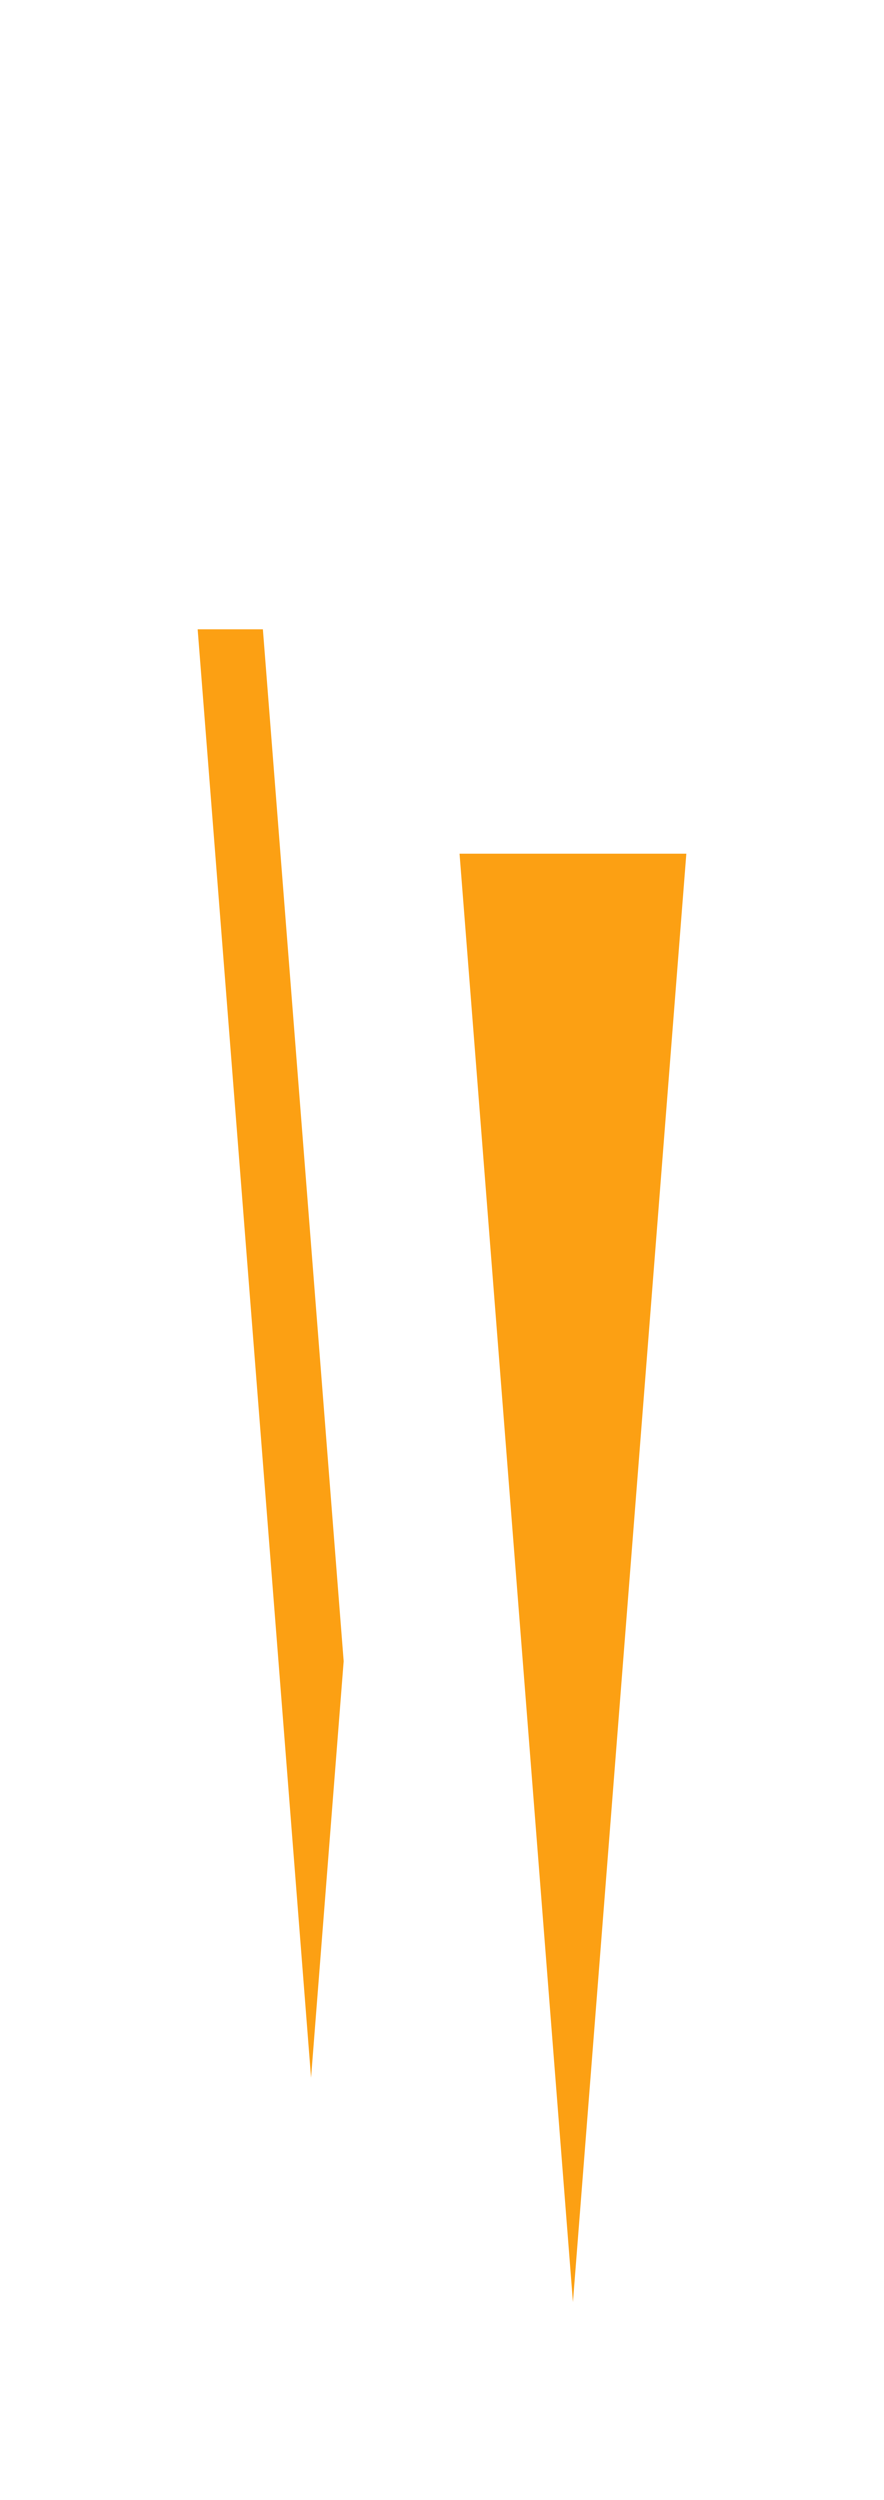
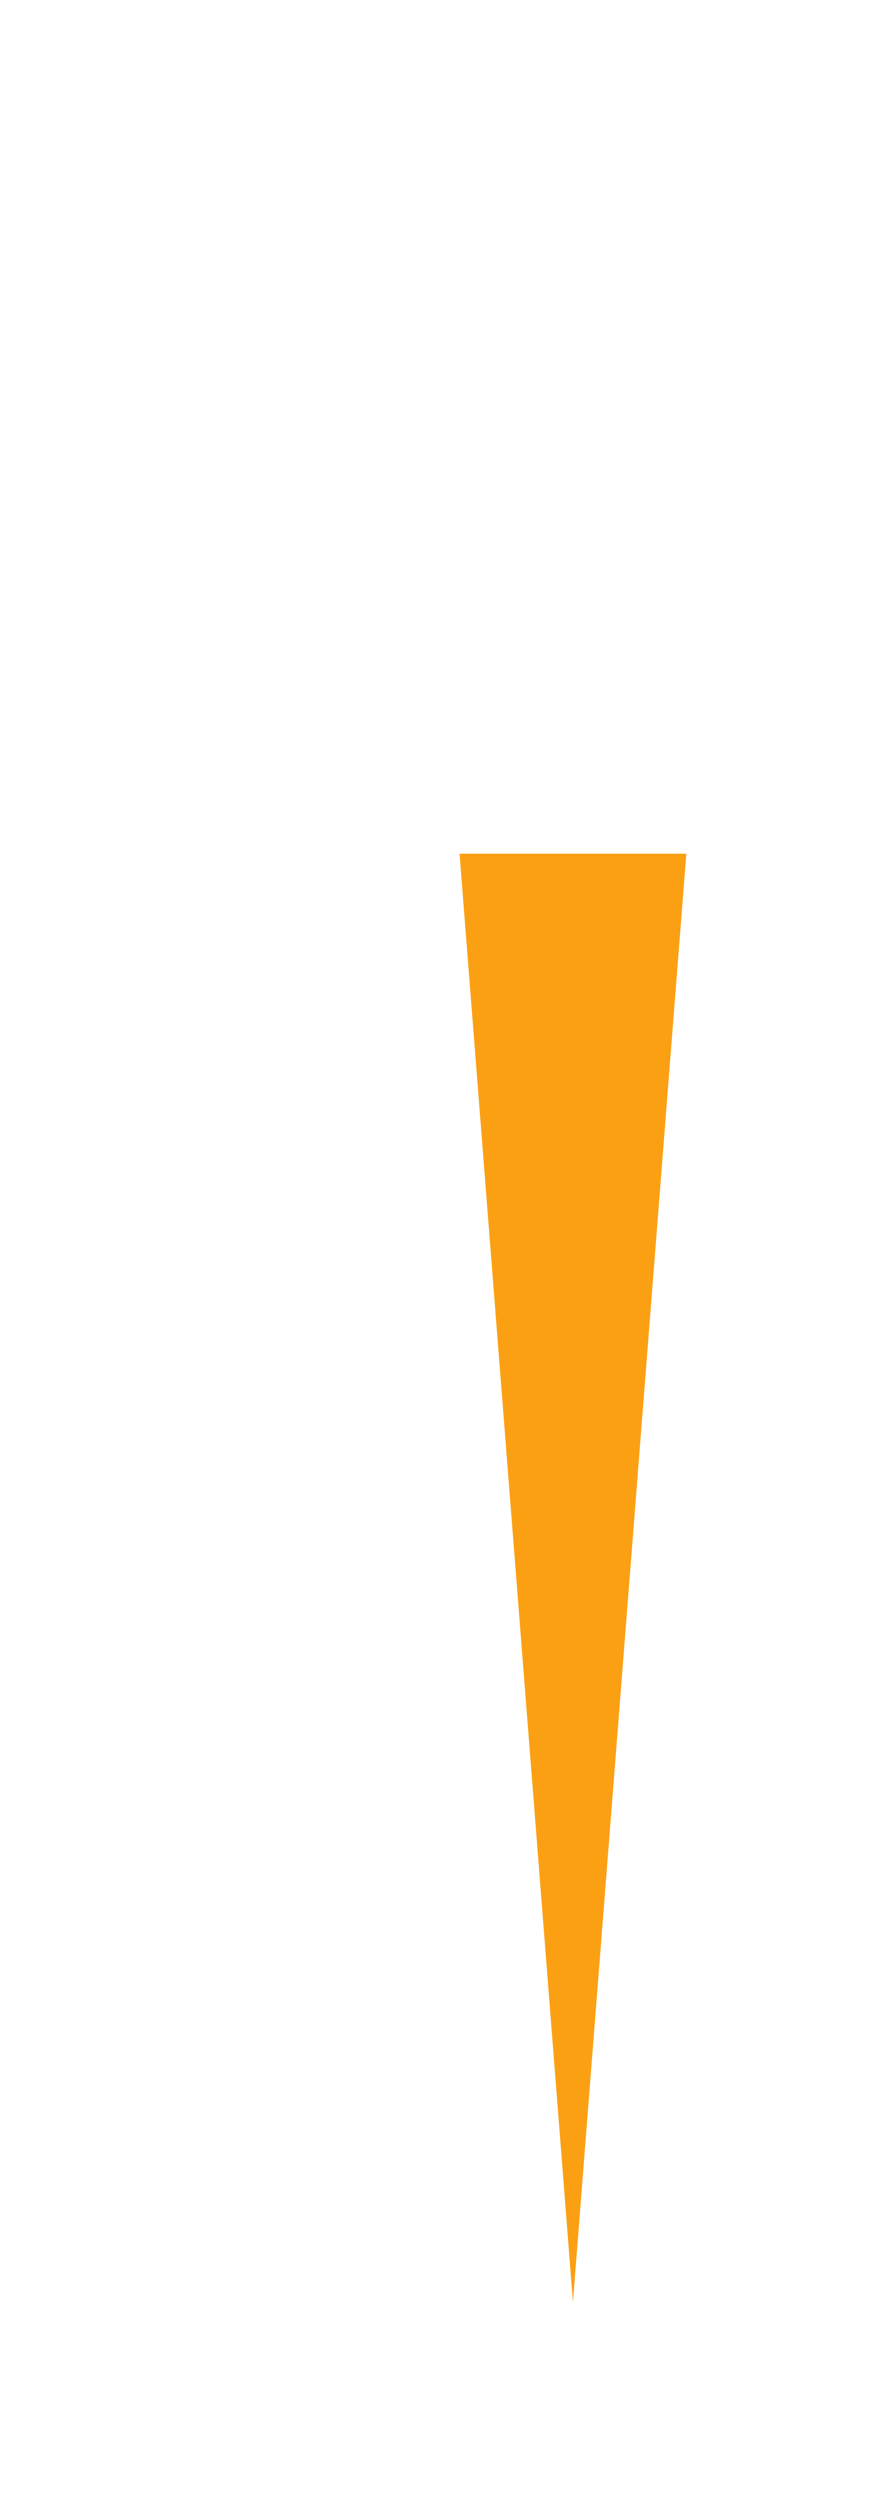
<svg xmlns="http://www.w3.org/2000/svg" width="1492" height="4215" viewBox="0 0 1492 4215" fill="none">
  <g filter="url(#filter0_f_15_2)">
    <path d="M967 3881.49L775.609 1439.4L1158.39 1439.4L967 3881.49Z" fill="#FCA013" />
-     <path d="M525 3503.19L333.609 1061.09L716.392 1061.09L525 3503.19Z" fill="#FCA013" />
    <path d="M615.716 3256.13L424.325 814.033L807.108 814.033L615.716 3256.13Z" fill="white" />
  </g>
  <defs>
    <filter id="filter0_f_15_2" x="0.609" y="481.033" width="1490.78" height="3733.46" filterUnits="userSpaceOnUse" color-interpolation-filters="sRGB">
      <feFlood flood-opacity="0" result="BackgroundImageFix" />
      <feBlend mode="normal" in="SourceGraphic" in2="BackgroundImageFix" result="shape" />
      <feGaussianBlur stdDeviation="166.5" result="effect1_foregroundBlur_15_2" />
    </filter>
  </defs>
</svg>